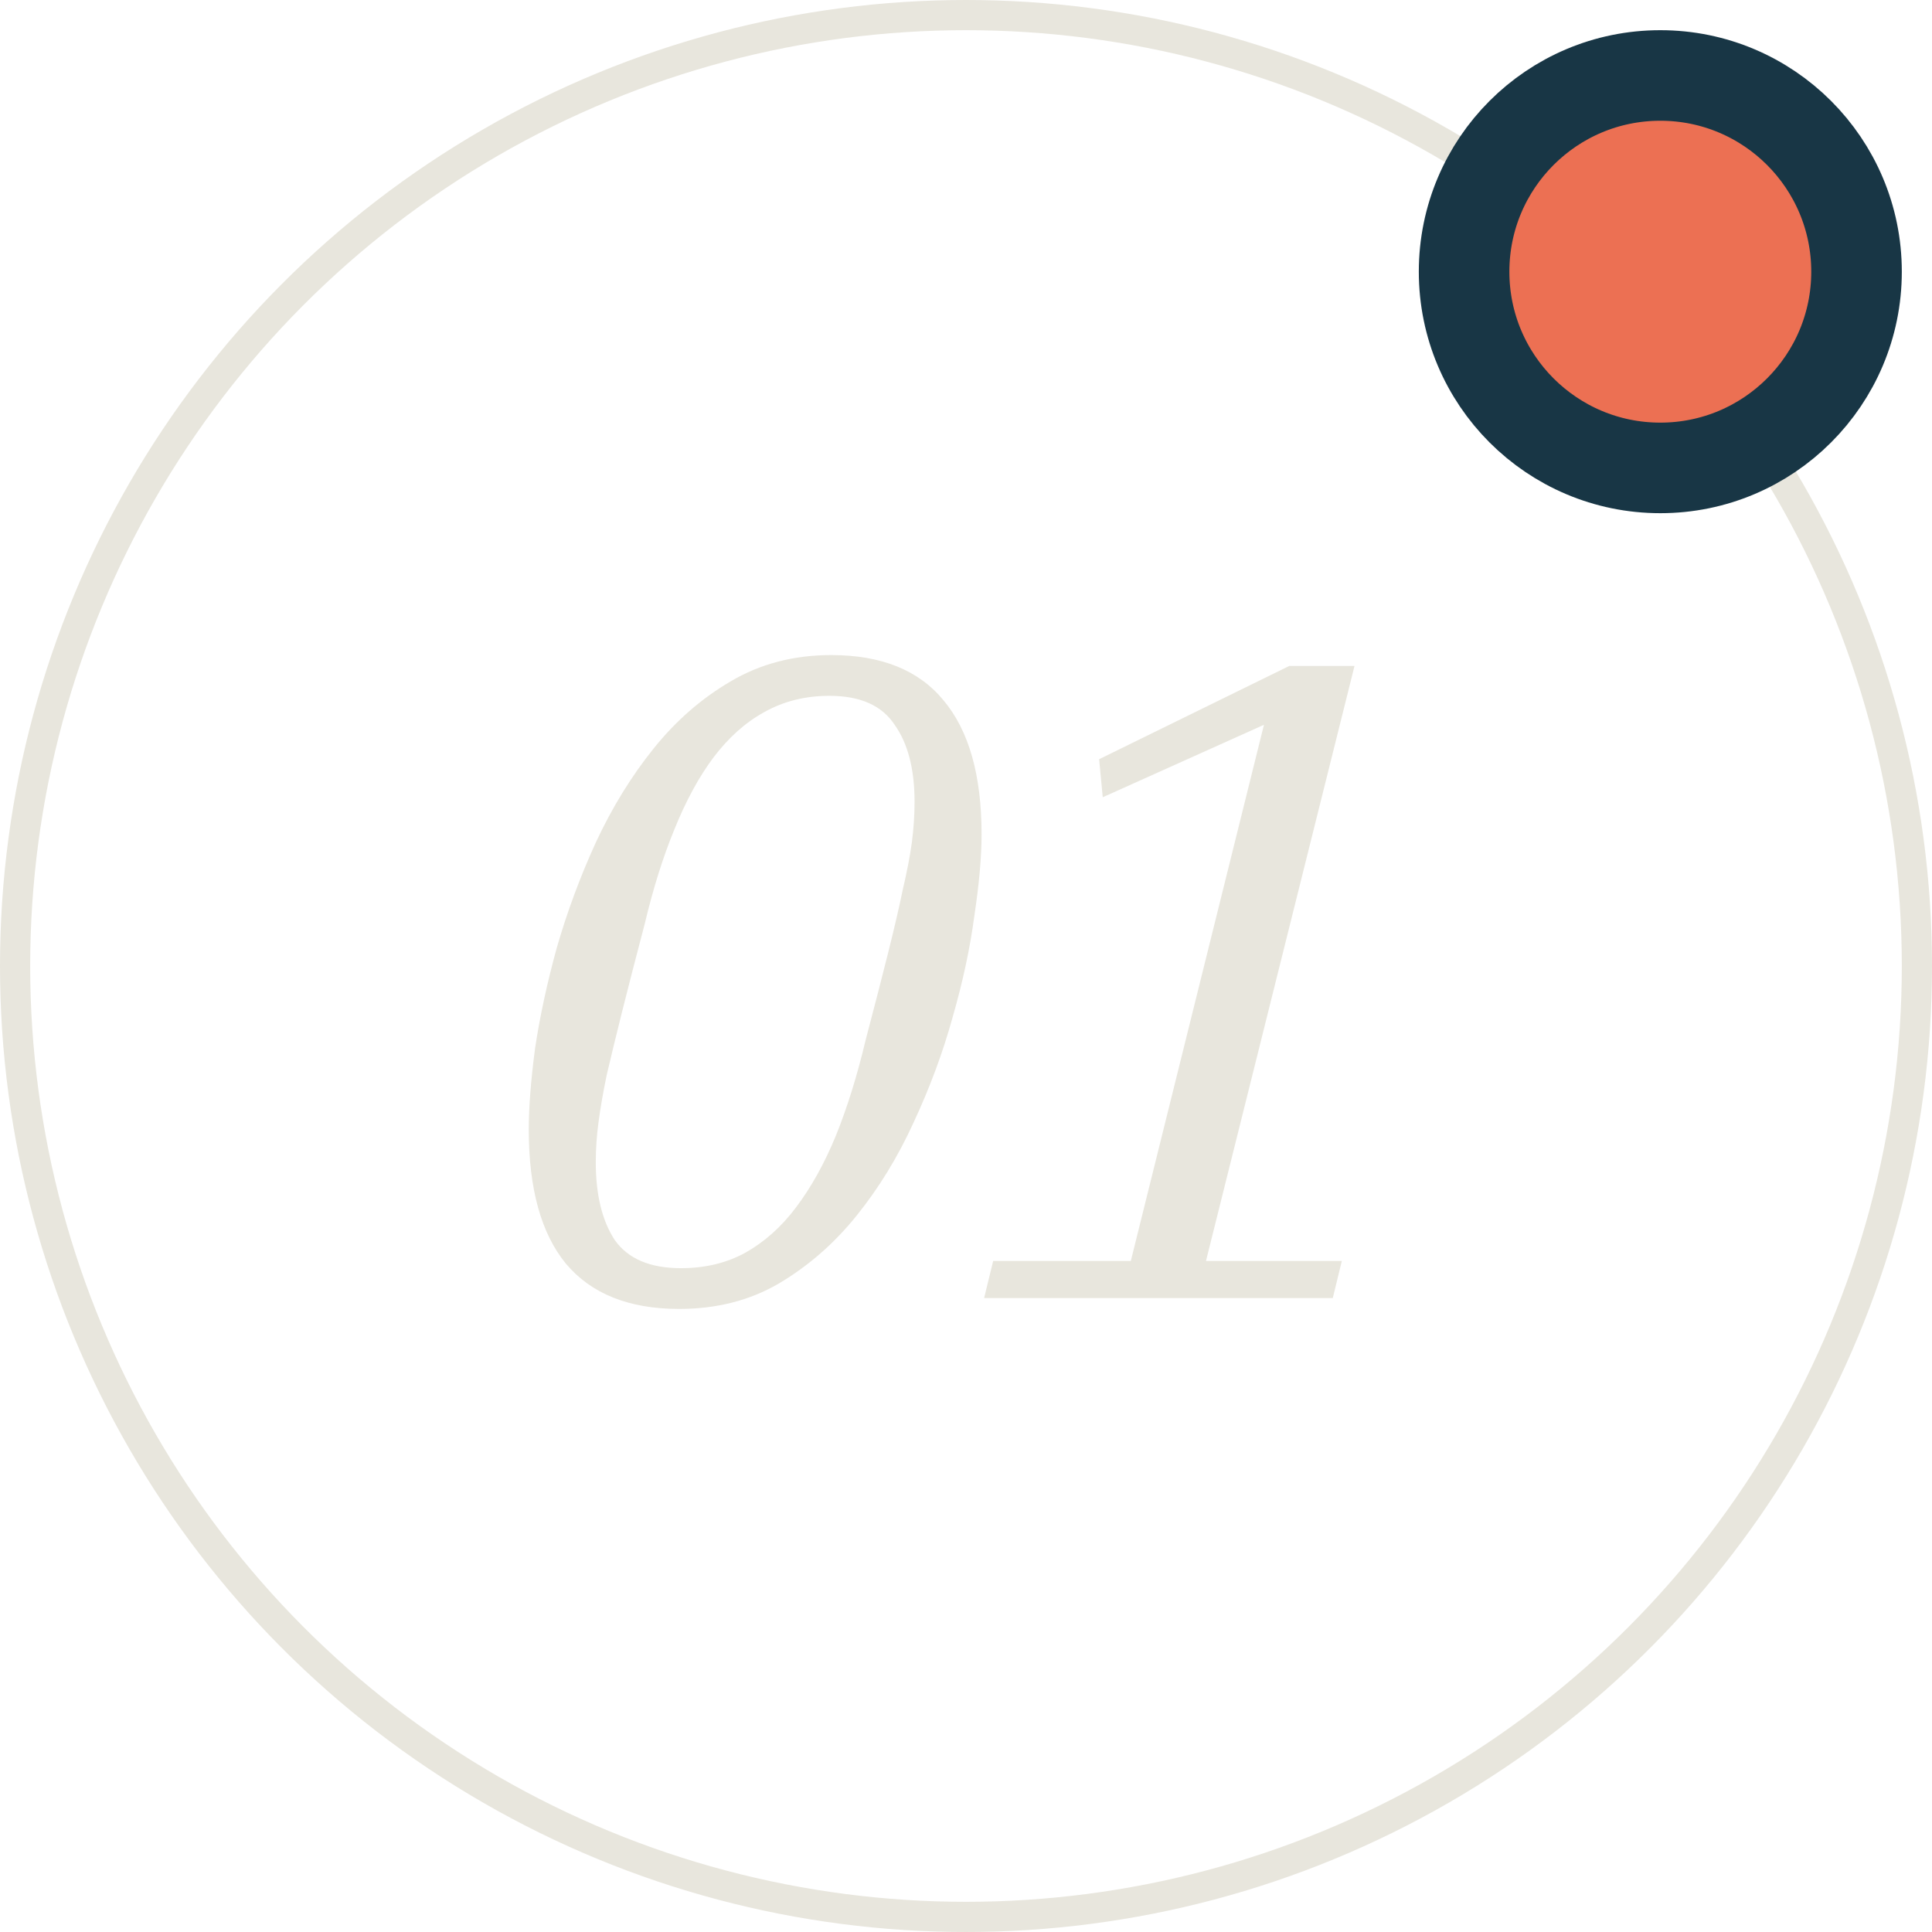
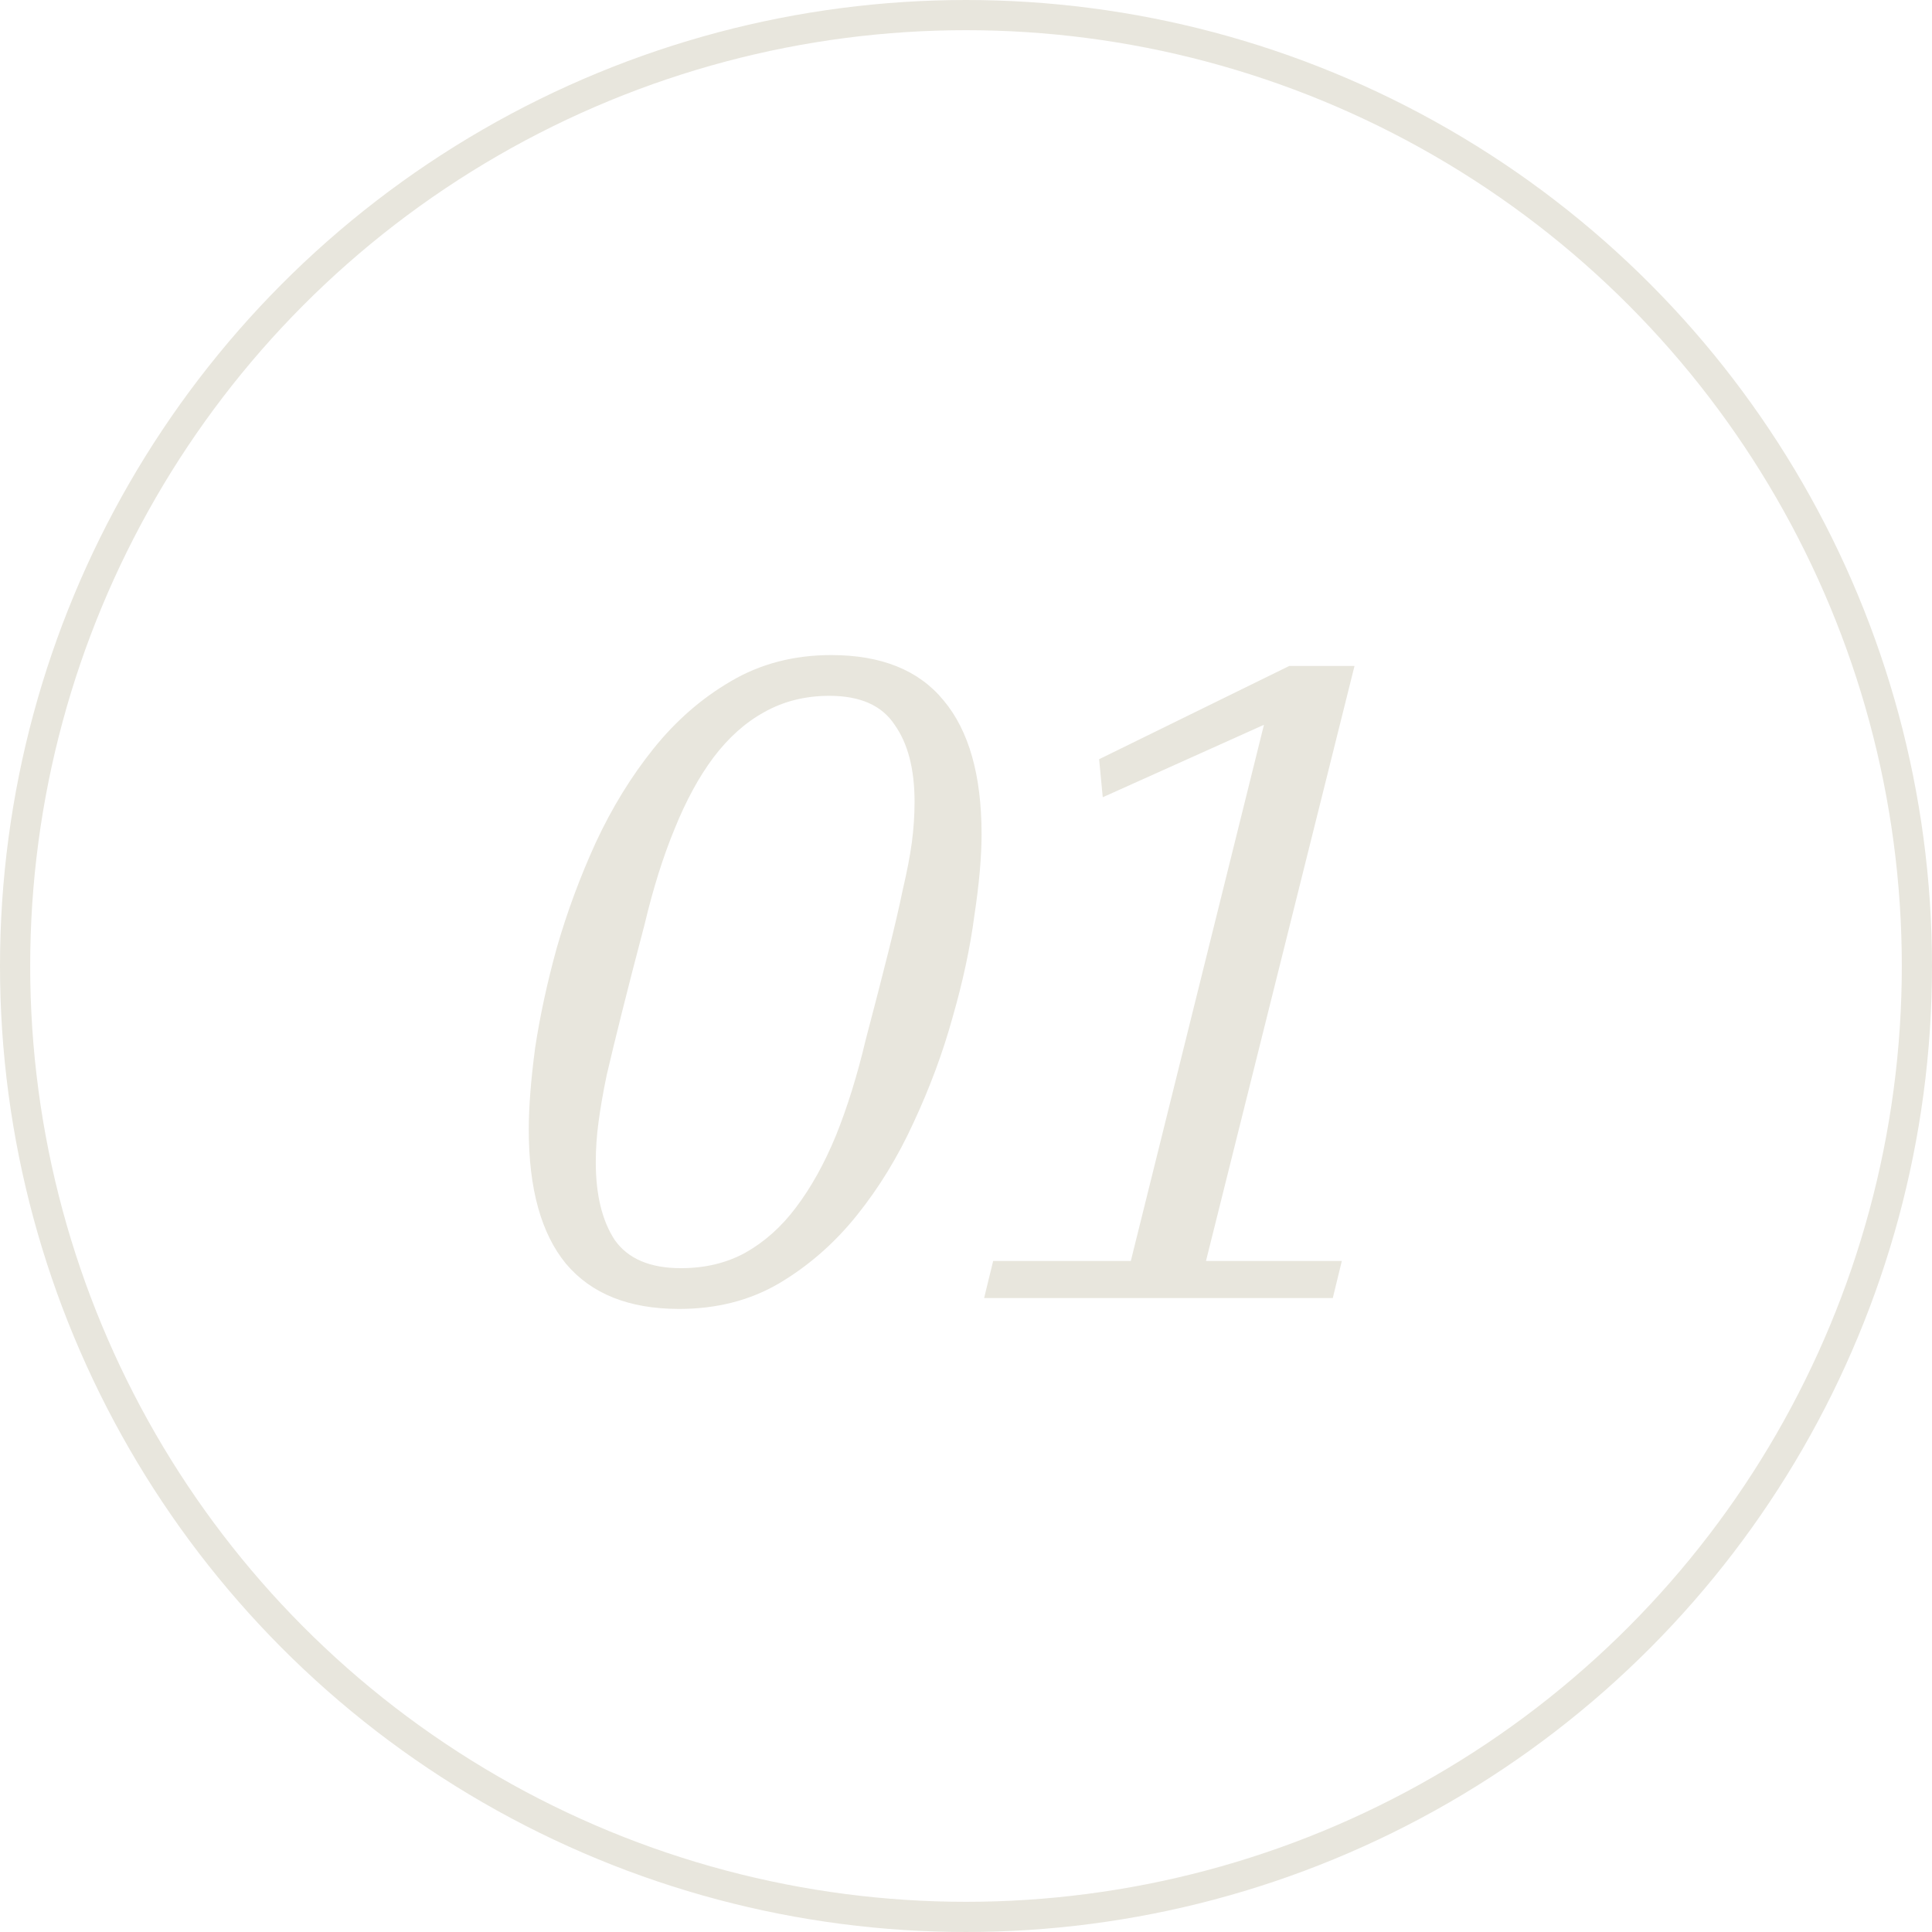
<svg xmlns="http://www.w3.org/2000/svg" width="64" height="64" viewBox="0 0 64 64" fill="none">
  <path d="M22.556 42.01C23.356 42.01 24.066 41.84 24.686 41.5C25.326 41.14 25.886 40.64 26.366 40C26.866 39.34 27.306 38.55 27.686 37.63C28.066 36.69 28.396 35.63 28.676 34.45C28.976 33.31 29.226 32.34 29.426 31.54C29.626 30.74 29.786 30.05 29.906 29.47C30.046 28.87 30.146 28.35 30.206 27.91C30.266 27.45 30.296 27 30.296 26.56C30.296 25.48 30.076 24.63 29.636 24.01C29.216 23.37 28.496 23.05 27.476 23.05C26.676 23.05 25.956 23.23 25.316 23.59C24.696 23.93 24.136 24.43 23.636 25.09C23.156 25.73 22.726 26.52 22.346 27.46C21.966 28.38 21.636 29.43 21.356 30.61C21.056 31.75 20.806 32.72 20.606 33.52C20.406 34.32 20.236 35.02 20.096 35.62C19.976 36.2 19.886 36.72 19.826 37.18C19.766 37.62 19.736 38.06 19.736 38.5C19.736 39.58 19.946 40.44 20.366 41.08C20.806 41.7 21.536 42.01 22.556 42.01ZM22.496 43.36C20.836 43.36 19.586 42.86 18.746 41.86C17.926 40.86 17.516 39.38 17.516 37.42C17.516 36.68 17.586 35.78 17.726 34.72C17.886 33.66 18.126 32.55 18.446 31.39C18.786 30.21 19.216 29.05 19.736 27.91C20.276 26.75 20.916 25.71 21.656 24.79C22.396 23.87 23.246 23.13 24.206 22.57C25.186 21.99 26.296 21.7 27.536 21.7C29.196 21.7 30.436 22.2 31.256 23.2C32.096 24.2 32.516 25.68 32.516 27.64C32.516 28.38 32.436 29.28 32.276 30.34C32.136 31.4 31.896 32.52 31.556 33.7C31.236 34.86 30.806 36.02 30.266 37.18C29.746 38.32 29.116 39.35 28.376 40.27C27.636 41.19 26.776 41.94 25.796 42.52C24.836 43.08 23.736 43.36 22.496 43.36ZM32.9 41.77H37.46L41.87 24.01L36.53 26.41L36.41 25.15L42.71 22.06H44.87L39.95 41.77H44.45L44.15 43H32.6L32.9 41.77Z" fill="#E8E6DD" />
  <circle cx="32" cy="32" r="31.5" stroke="#E8E6DD" />
-   <circle cx="55" cy="9" r="6.5" fill="#EC7053" stroke="#183645" stroke-width="3" />
</svg>